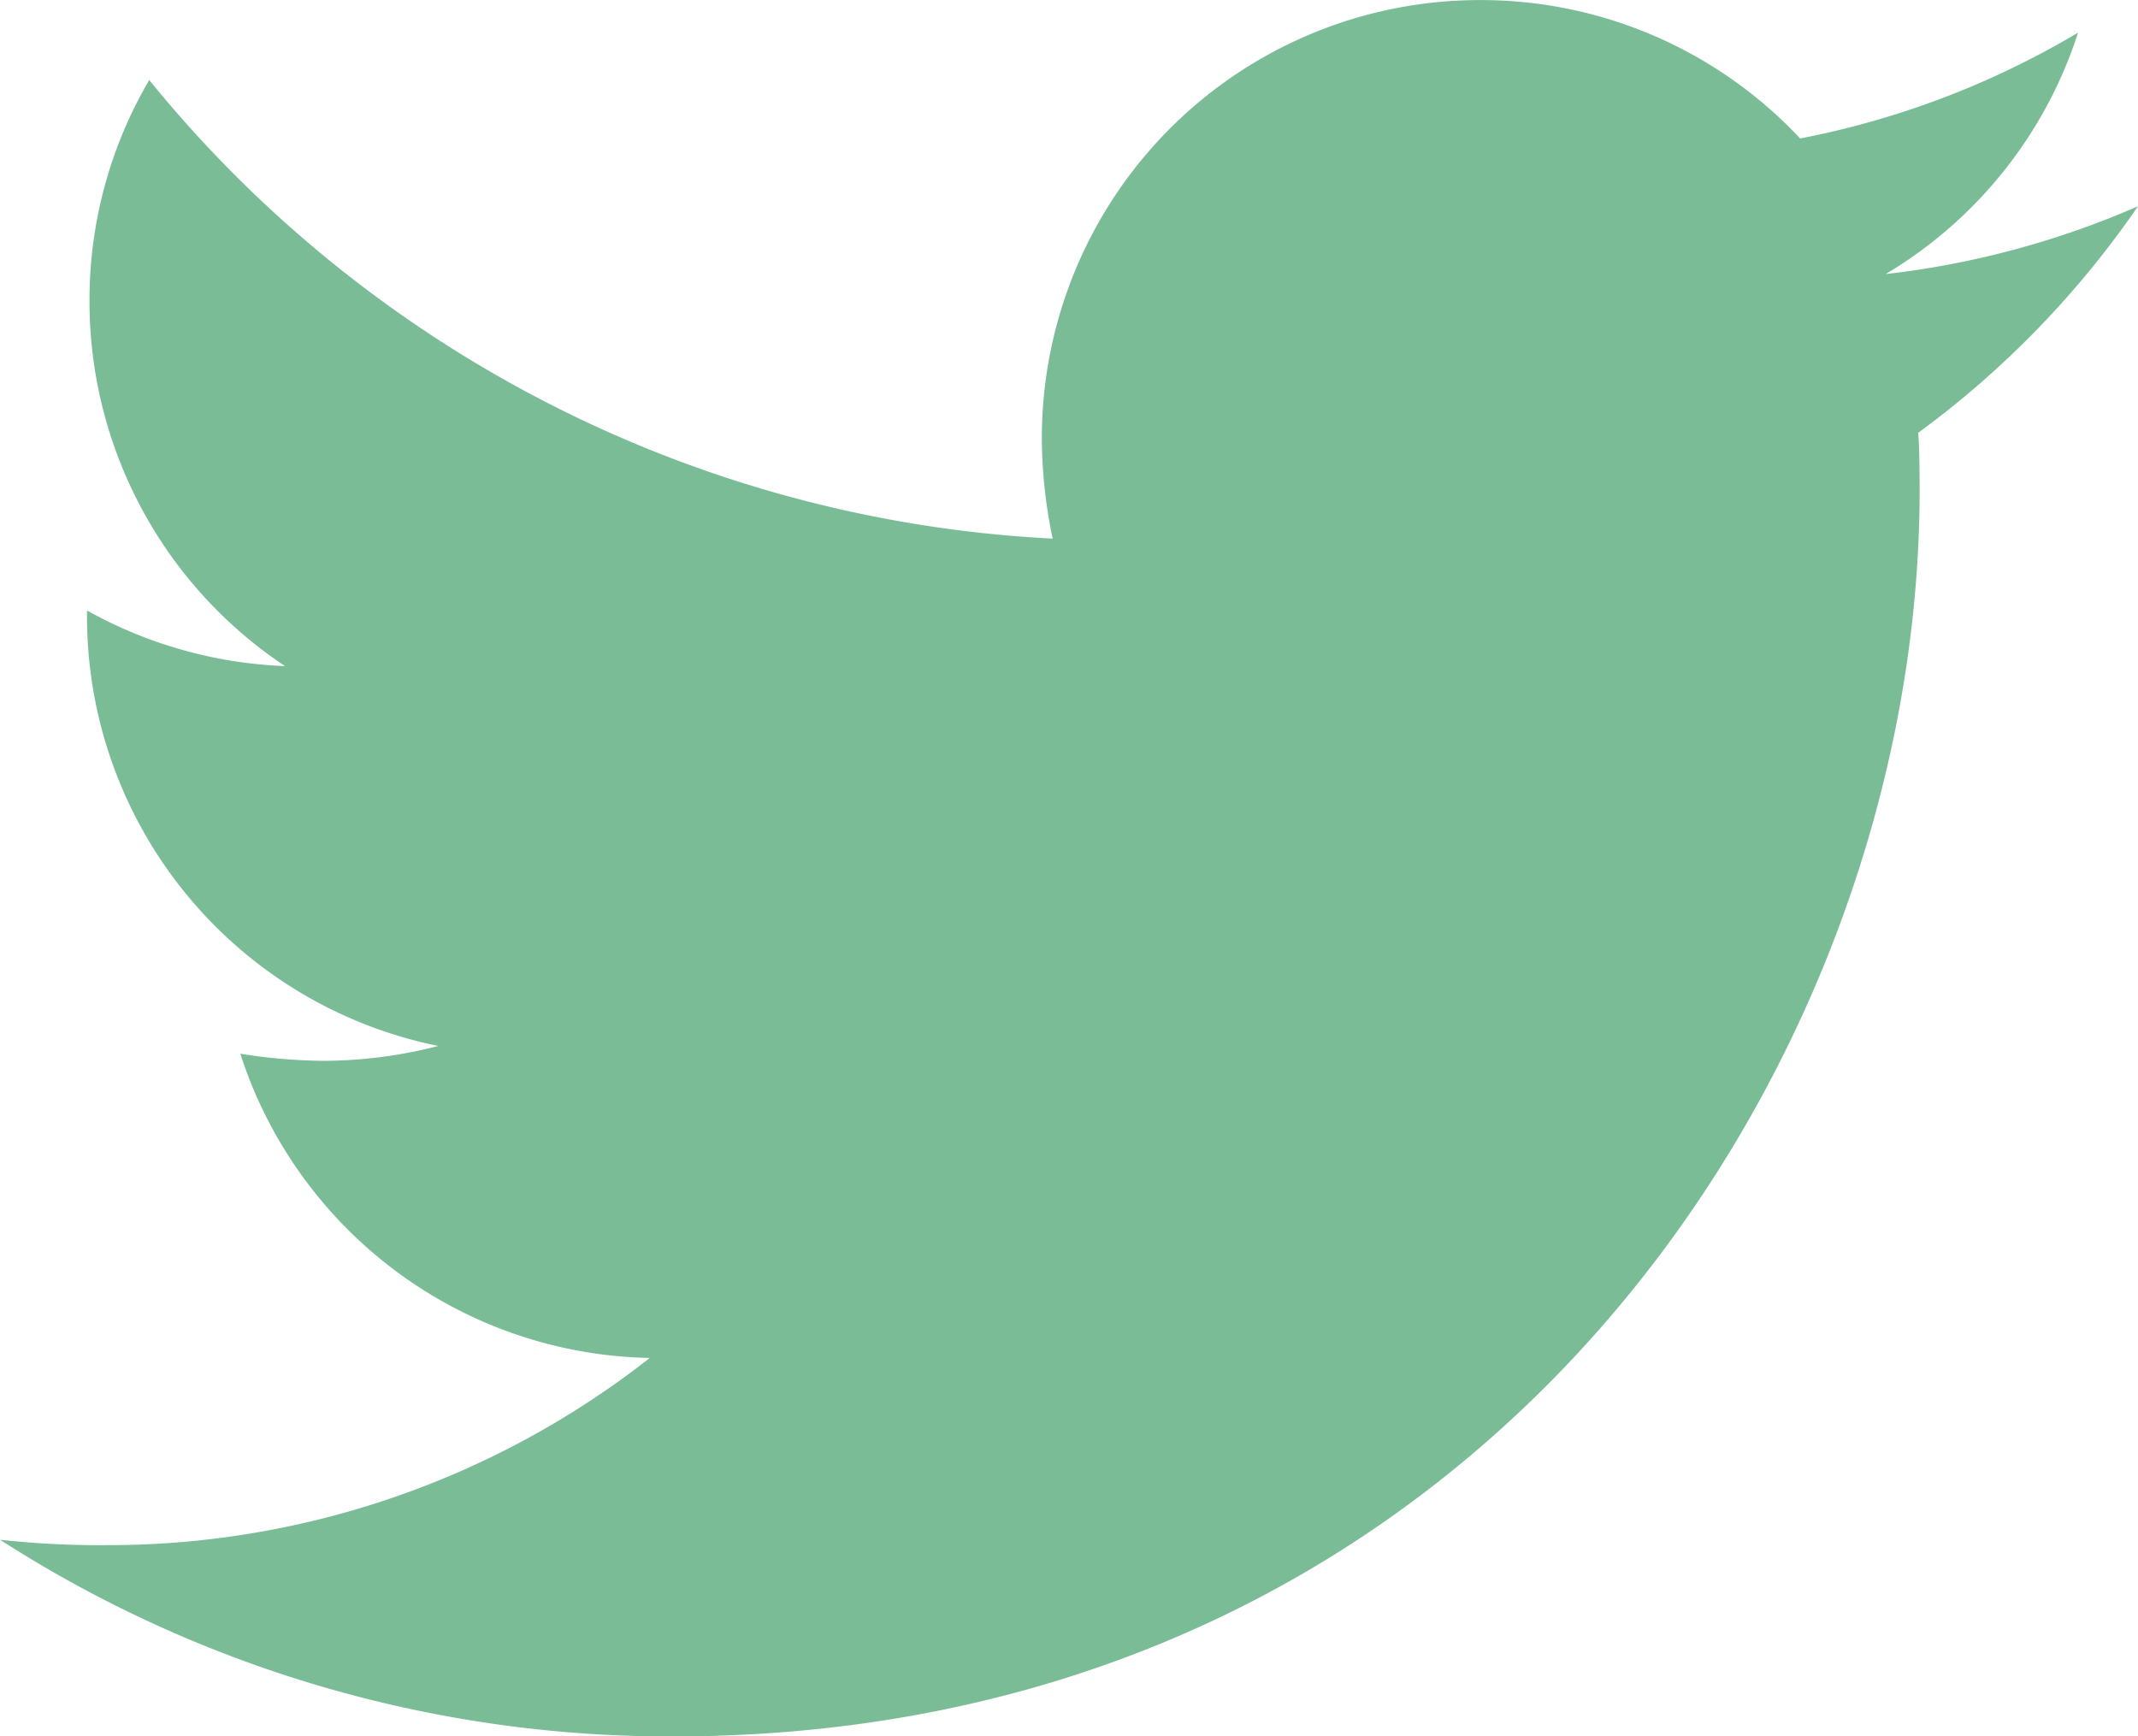
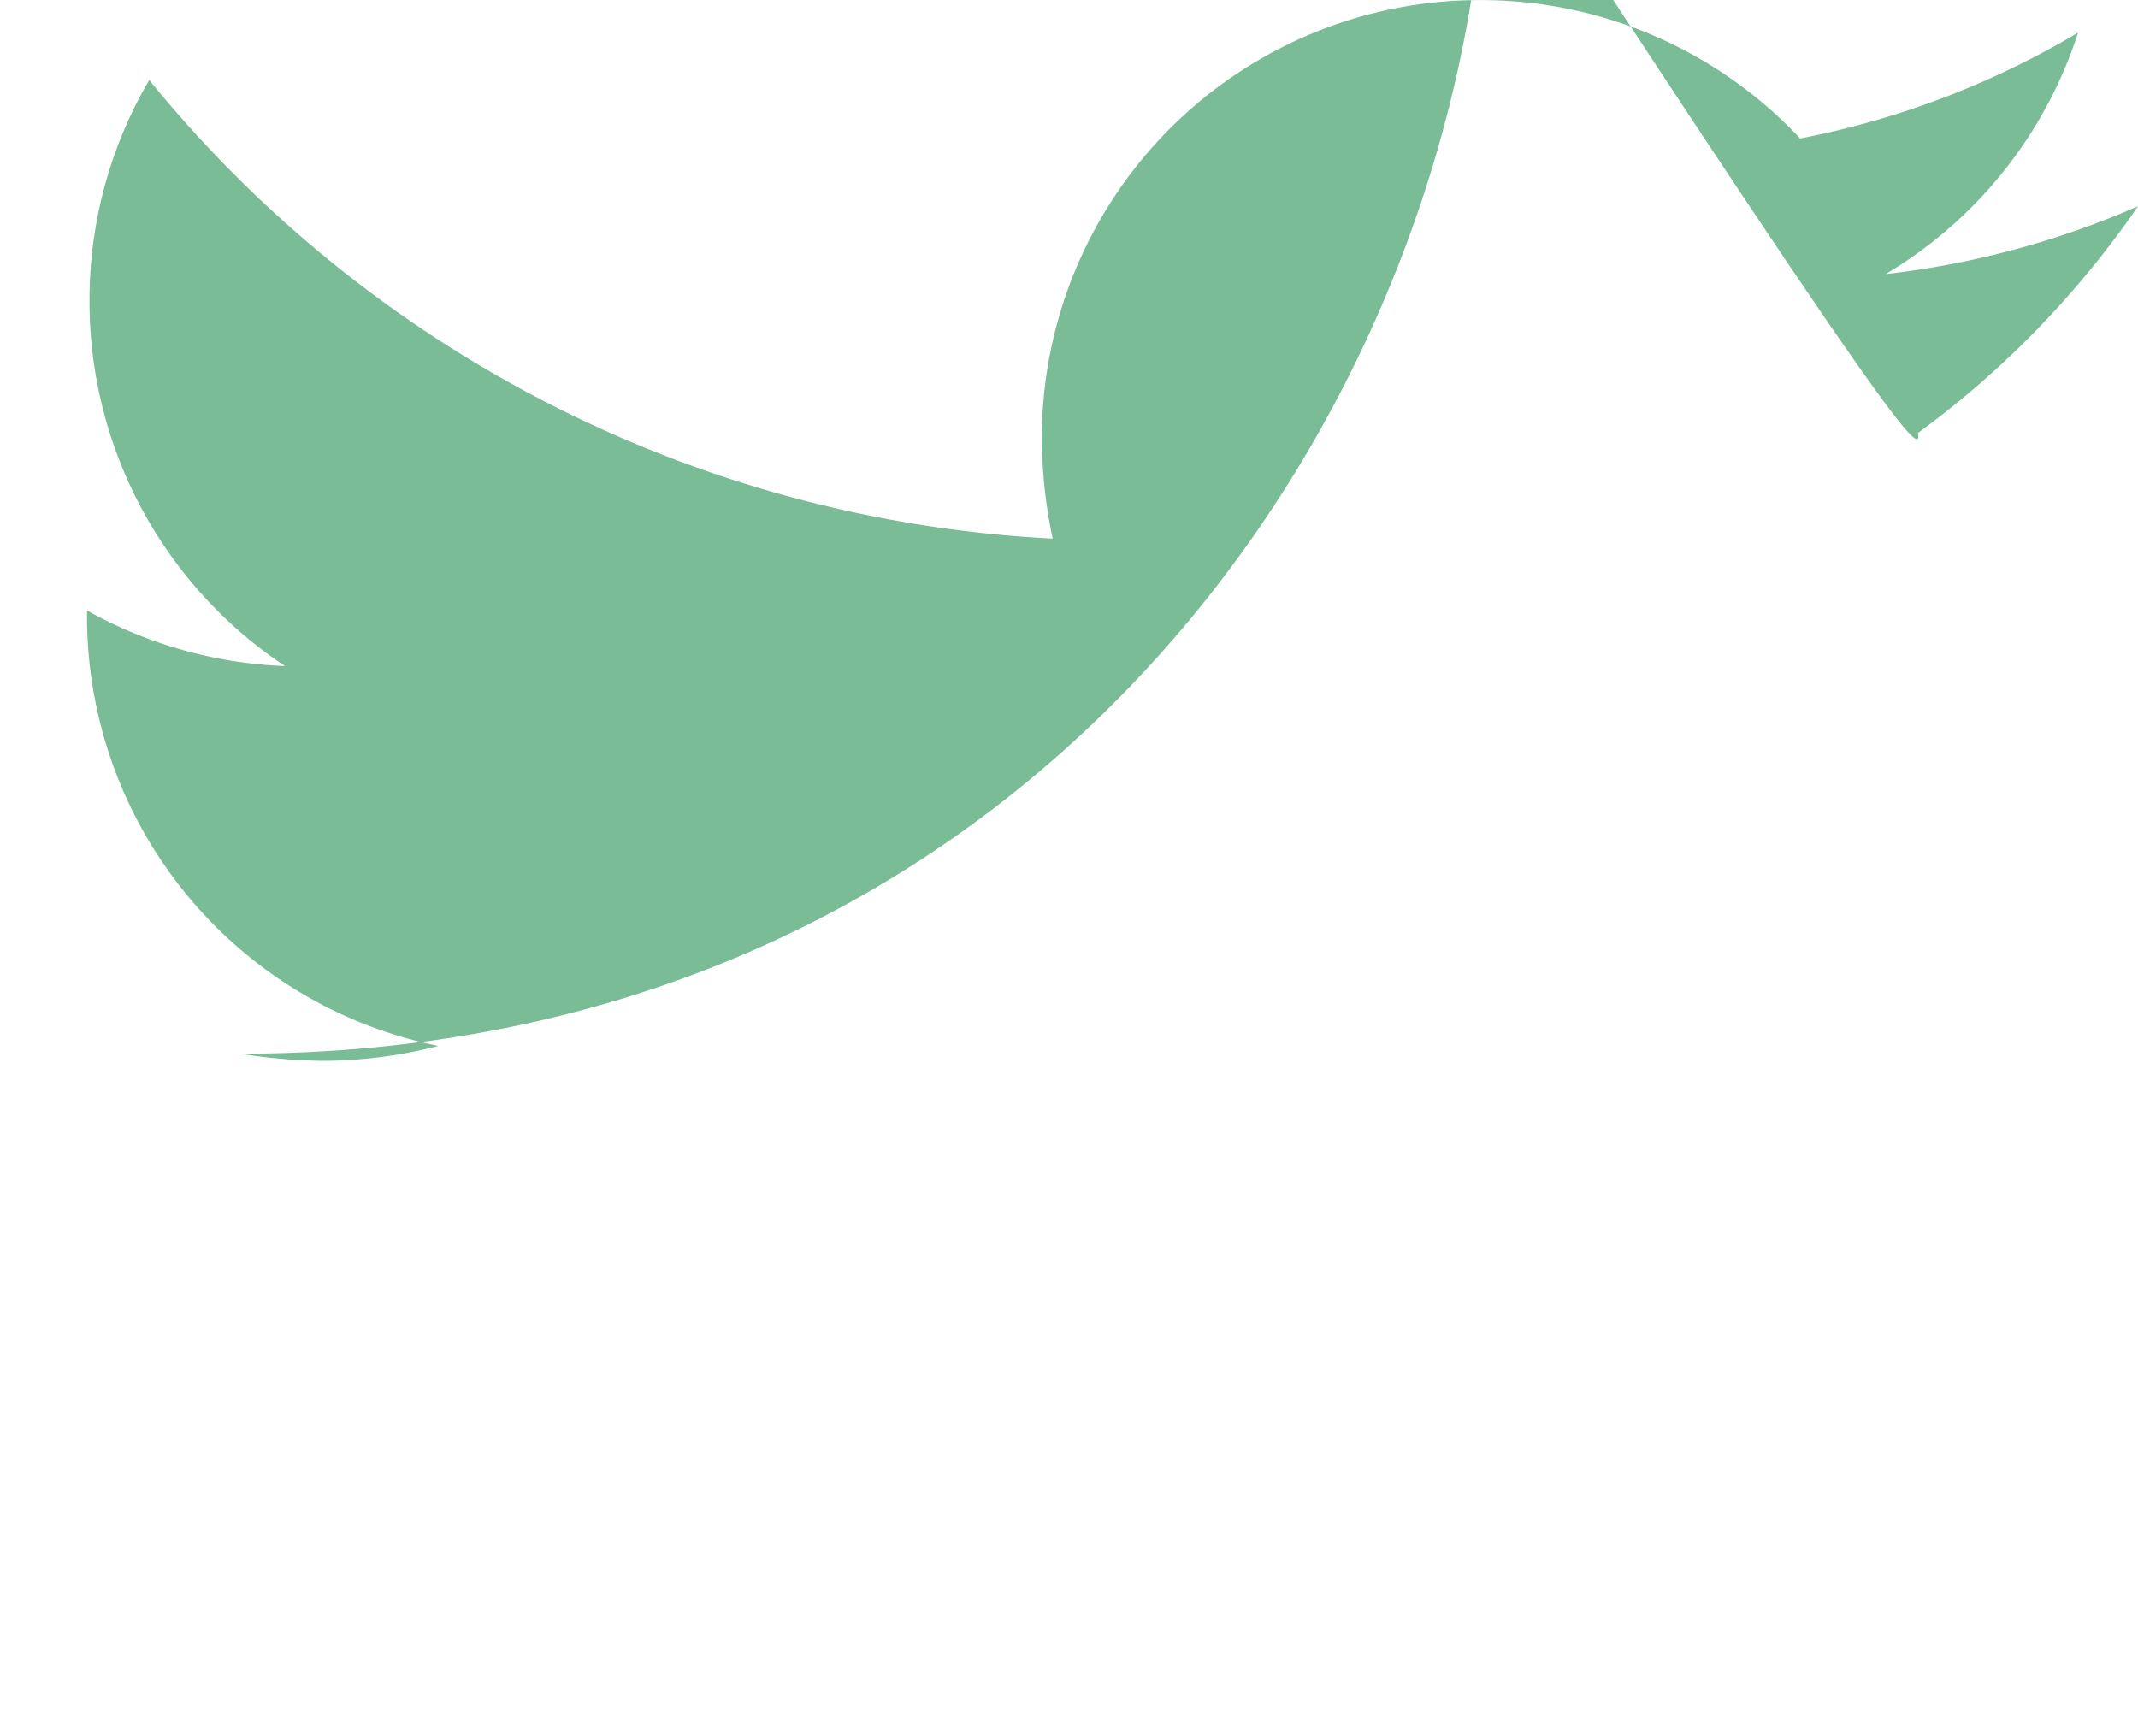
<svg xmlns="http://www.w3.org/2000/svg" width="30" height="24.365" viewBox="0 0 30 24.365">
  <defs>
    <style>.a{fill:#79bc95;}</style>
  </defs>
-   <path class="a" d="M26.916-17.36A13.216,13.216,0,0,0,30-20.539a12.326,12.326,0,0,1-3.541.952,6.132,6.132,0,0,0,2.7-3.388,12.1,12.1,0,0,1-3.9,1.485,6.134,6.134,0,0,0-4.492-1.942,6.146,6.146,0,0,0-6.148,6.148,6.941,6.941,0,0,0,.152,1.409A17.477,17.477,0,0,1,2.094-22.31a6.1,6.1,0,0,0-.838,3.1A6.144,6.144,0,0,0,4-14.086a6.192,6.192,0,0,1-2.779-.78v.076a6.149,6.149,0,0,0,4.93,6.034,6.5,6.5,0,0,1-1.618.209,7.749,7.749,0,0,1-1.161-.1A6.159,6.159,0,0,0,9.118-4.378,12.314,12.314,0,0,1,1.485-1.751,12.725,12.725,0,0,1,0-1.827,17.375,17.375,0,0,0,9.442.933c11.307,0,17.494-9.365,17.494-17.494C26.935-16.827,26.935-17.094,26.916-17.36Z" transform="translate(0 23.433)" />
+   <path class="a" d="M26.916-17.36A13.216,13.216,0,0,0,30-20.539a12.326,12.326,0,0,1-3.541.952,6.132,6.132,0,0,0,2.7-3.388,12.1,12.1,0,0,1-3.9,1.485,6.134,6.134,0,0,0-4.492-1.942,6.146,6.146,0,0,0-6.148,6.148,6.941,6.941,0,0,0,.152,1.409A17.477,17.477,0,0,1,2.094-22.31a6.1,6.1,0,0,0-.838,3.1A6.144,6.144,0,0,0,4-14.086a6.192,6.192,0,0,1-2.779-.78v.076a6.149,6.149,0,0,0,4.93,6.034,6.5,6.5,0,0,1-1.618.209,7.749,7.749,0,0,1-1.161-.1c11.307,0,17.494-9.365,17.494-17.494C26.935-16.827,26.935-17.094,26.916-17.36Z" transform="translate(0 23.433)" />
</svg>